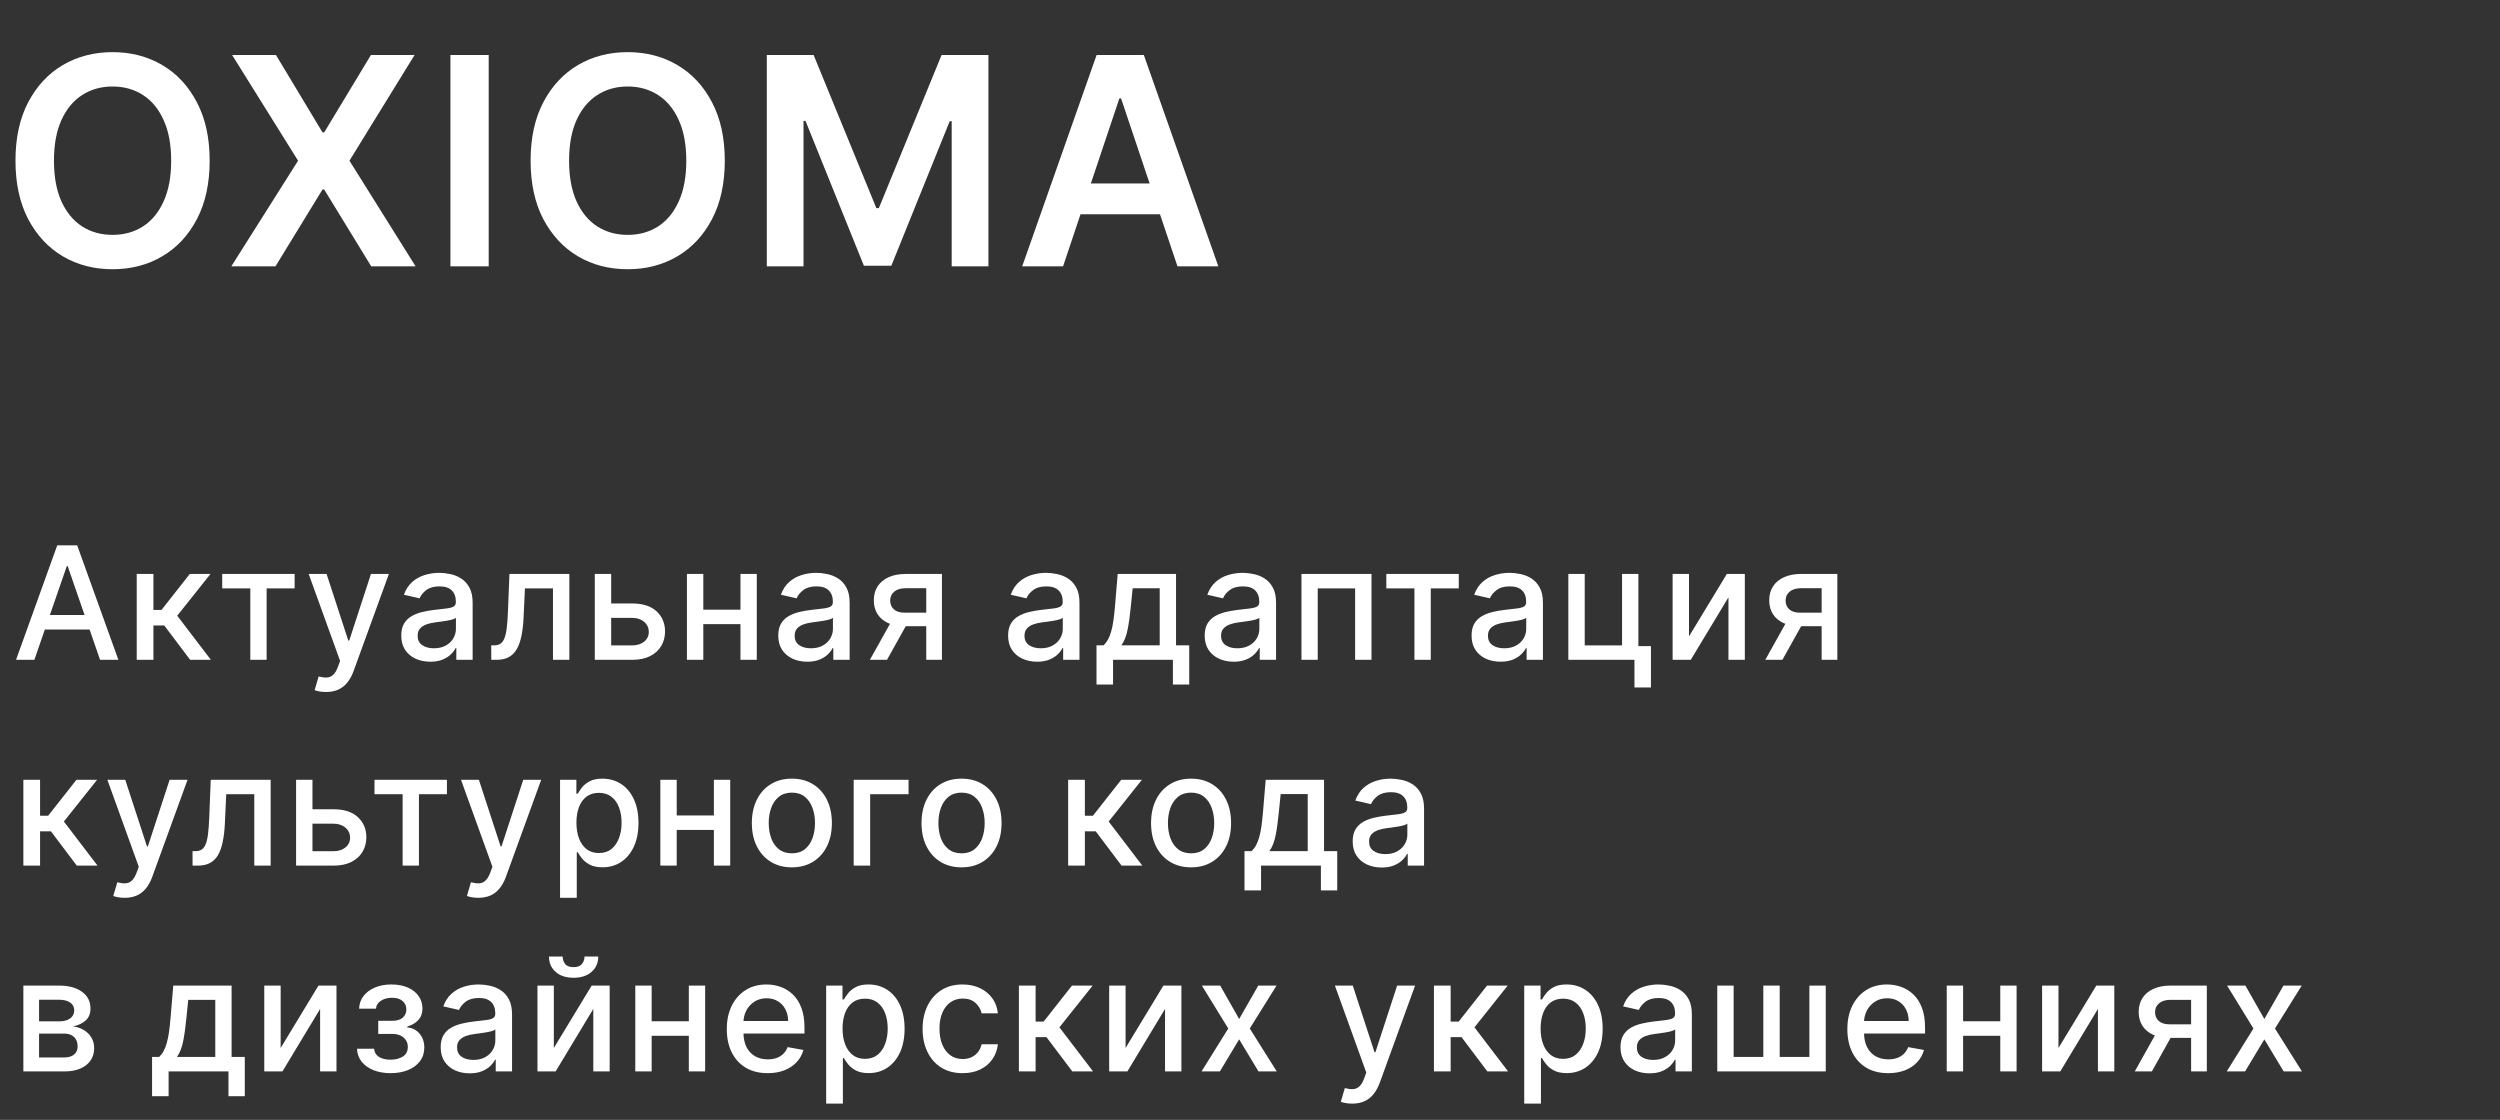
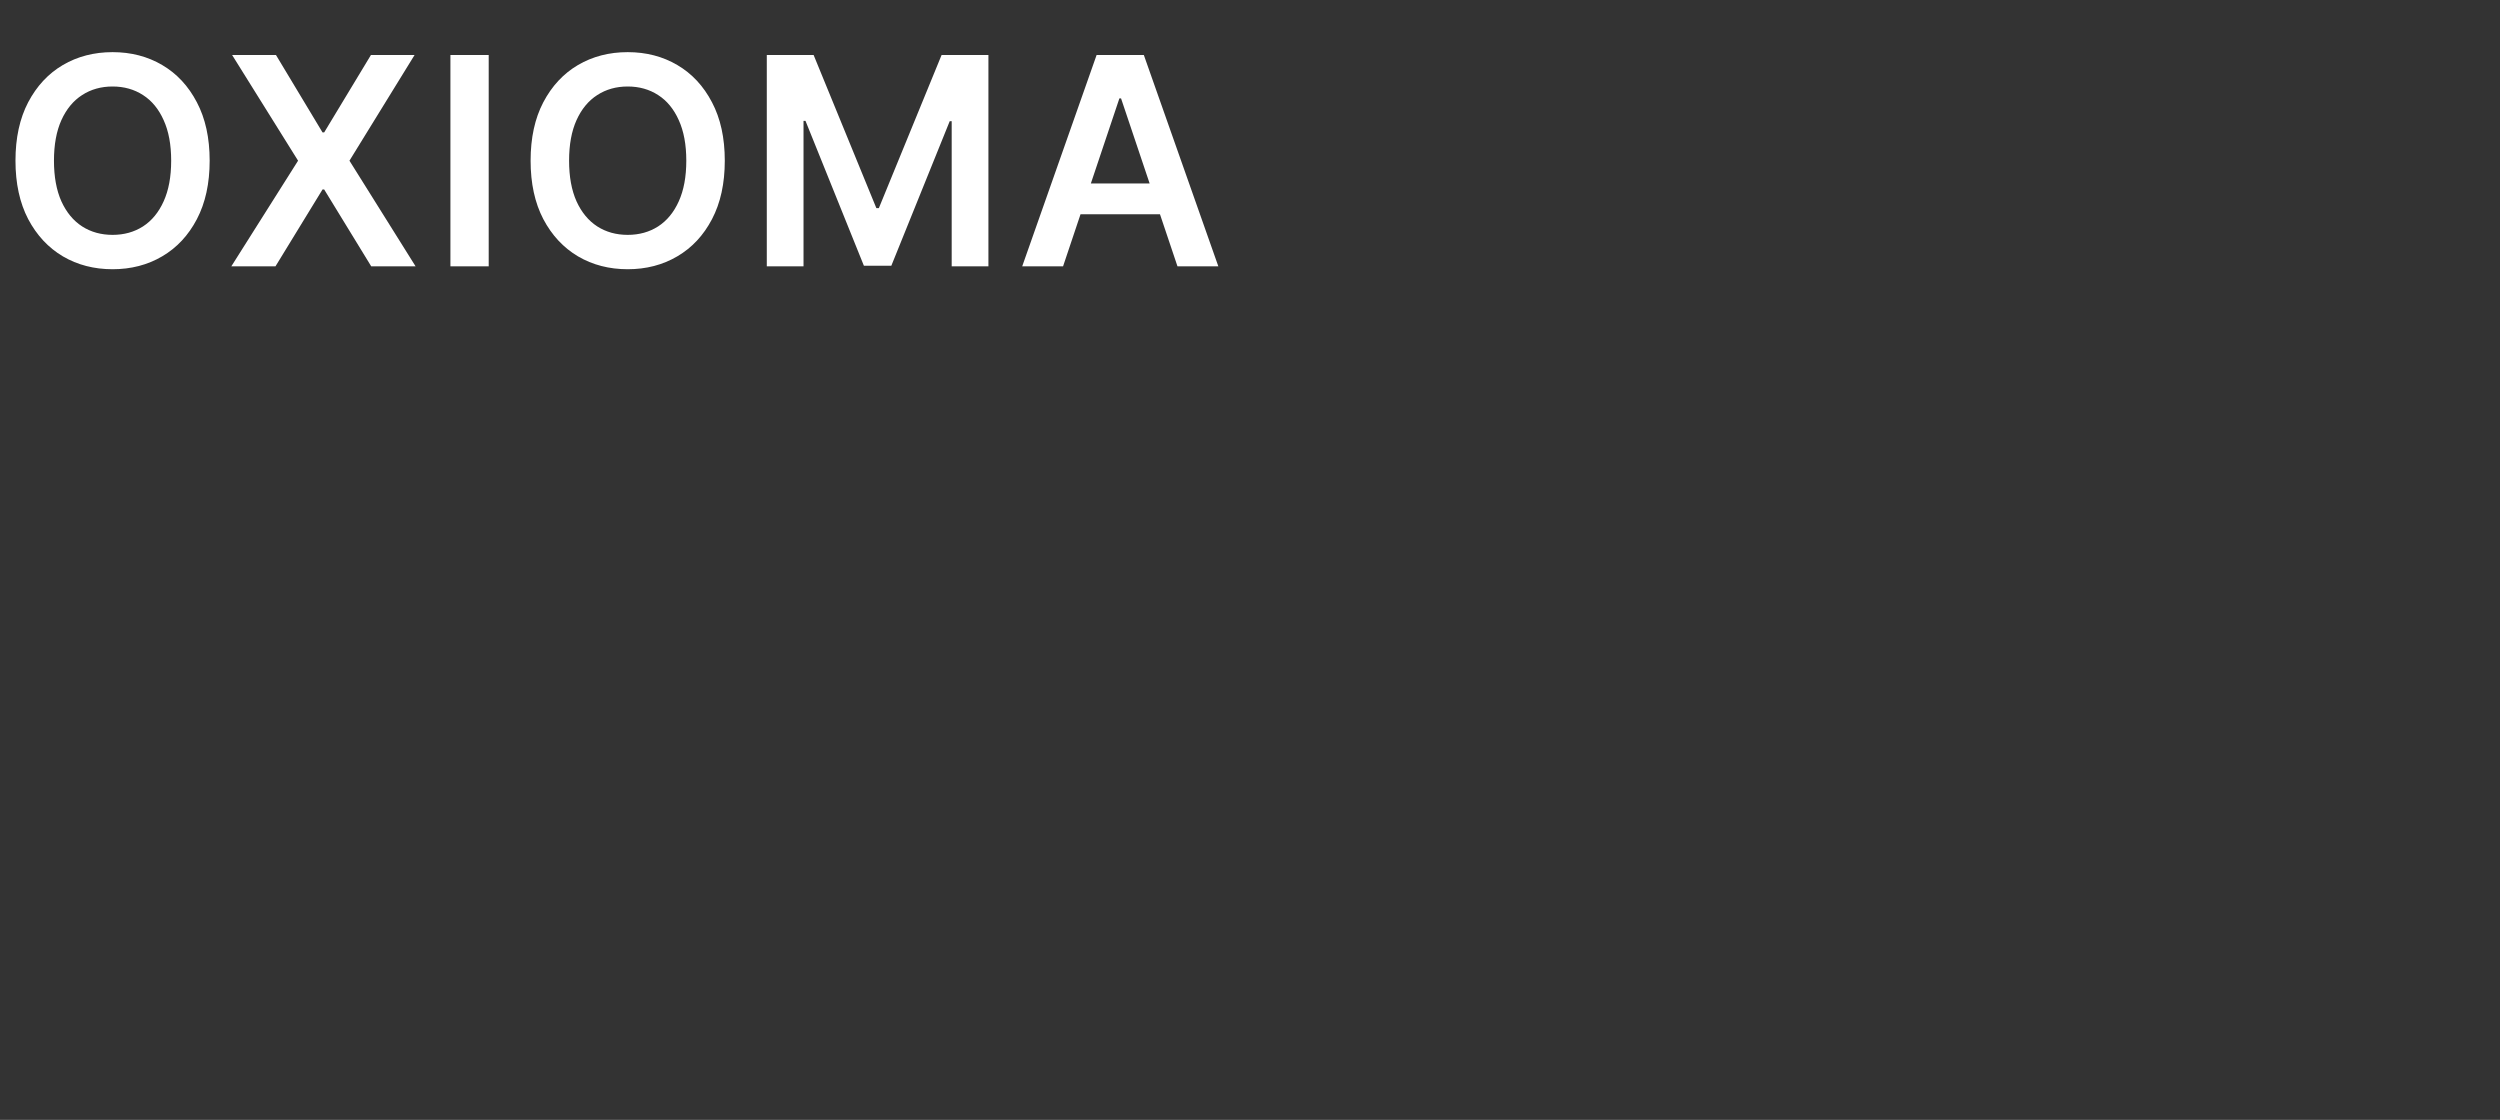
<svg xmlns="http://www.w3.org/2000/svg" width="413" height="185" viewBox="0 0 413 185" fill="none">
  <rect x="0" y="0" width="413" height="185" fill="#333333" stroke="none" />
  <path d="M34.636 26.546C34.636 30.307 33.932 33.528 32.523 36.21C31.125 38.881 29.216 40.926 26.796 42.347C24.386 43.767 21.653 44.477 18.597 44.477C15.54 44.477 12.801 43.767 10.381 42.347C7.972 40.915 6.062 38.864 4.653 36.193C3.256 33.511 2.557 30.296 2.557 26.546C2.557 22.784 3.256 19.568 4.653 16.898C6.062 14.216 7.972 12.165 10.381 10.744C12.801 9.324 15.54 8.614 18.597 8.614C21.653 8.614 24.386 9.324 26.796 10.744C29.216 12.165 31.125 14.216 32.523 16.898C33.932 19.568 34.636 22.784 34.636 26.546ZM28.278 26.546C28.278 23.898 27.864 21.665 27.034 19.847C26.216 18.017 25.079 16.636 23.625 15.704C22.171 14.761 20.494 14.29 18.597 14.29C16.699 14.29 15.023 14.761 13.568 15.704C12.114 16.636 10.972 18.017 10.142 19.847C9.324 21.665 8.915 23.898 8.915 26.546C8.915 29.193 9.324 31.432 10.142 33.261C10.972 35.08 12.114 36.46 13.568 37.403C15.023 38.335 16.699 38.801 18.597 38.801C20.494 38.801 22.171 38.335 23.625 37.403C25.079 36.46 26.216 35.08 27.034 33.261C27.864 31.432 28.278 29.193 28.278 26.546ZM45.593 9.091L53.281 21.875H53.554L61.275 9.091H68.486L57.73 26.546L68.656 44H61.327L53.554 31.301H53.281L45.508 44H38.213L49.241 26.546L38.349 9.091H45.593ZM80.734 9.091V44H74.41V9.091H80.734ZM119.735 26.546C119.735 30.307 119.031 33.528 117.621 36.21C116.224 38.881 114.315 40.926 111.894 42.347C109.485 43.767 106.752 44.477 103.695 44.477C100.639 44.477 97.9 43.767 95.479 42.347C93.07 40.915 91.161 38.864 89.752 36.193C88.354 33.511 87.656 30.296 87.656 26.546C87.656 22.784 88.354 19.568 89.752 16.898C91.161 14.216 93.07 12.165 95.479 10.744C97.9 9.324 100.639 8.614 103.695 8.614C106.752 8.614 109.485 9.324 111.894 10.744C114.315 12.165 116.224 14.216 117.621 16.898C119.031 19.568 119.735 22.784 119.735 26.546ZM113.377 26.546C113.377 23.898 112.962 21.665 112.133 19.847C111.315 18.017 110.178 16.636 108.724 15.704C107.269 14.761 105.593 14.29 103.695 14.29C101.798 14.29 100.121 14.761 98.667 15.704C97.212 16.636 96.07 18.017 95.241 19.847C94.423 21.665 94.013 23.898 94.013 26.546C94.013 29.193 94.423 31.432 95.241 33.261C96.07 35.08 97.212 36.46 98.667 37.403C100.121 38.335 101.798 38.801 103.695 38.801C105.593 38.801 107.269 38.335 108.724 37.403C110.178 36.46 111.315 35.08 112.133 33.261C112.962 31.432 113.377 29.193 113.377 26.546ZM126.674 9.091H134.412L144.776 34.386H145.185L155.549 9.091H163.287V44H157.219V20.017H156.895L147.248 43.898H142.714L133.066 19.966H132.742V44H126.674V9.091ZM175.617 44H168.867L181.157 9.091H188.963L201.27 44H194.52L185.196 16.25H184.924L175.617 44ZM175.838 30.312H194.247V35.392H175.838V30.312Z" fill="white" />
-   <path d="M5.679 109H2.65L9.455 90.091H12.751L19.556 109H16.527L11.181 93.526H11.034L5.679 109ZM6.186 101.595H16.01V103.996H6.186V101.595ZM22.585 109V94.818H25.346V100.764H26.675L31.356 94.818H34.772L29.279 101.715L34.837 109H31.412L27.137 103.331H25.346V109H22.585ZM36.707 97.2V94.818H48.673V97.2H44.047V109H41.351V97.2H36.707ZM53.858 114.318C53.446 114.318 53.07 114.284 52.732 114.217C52.393 114.155 52.141 114.087 51.975 114.013L52.639 111.751C53.144 111.887 53.593 111.945 53.987 111.927C54.381 111.908 54.729 111.761 55.031 111.484C55.339 111.207 55.609 110.754 55.843 110.126L56.185 109.185L50.996 94.818H53.95L57.542 105.824H57.69L61.281 94.818H64.245L58.401 110.893C58.13 111.631 57.785 112.256 57.367 112.767C56.948 113.284 56.45 113.672 55.871 113.93C55.292 114.189 54.621 114.318 53.858 114.318ZM71.081 109.314C70.182 109.314 69.369 109.148 68.643 108.815C67.917 108.477 67.341 107.987 66.916 107.347C66.498 106.707 66.289 105.922 66.289 104.993C66.289 104.193 66.442 103.534 66.75 103.017C67.058 102.5 67.474 102.091 67.997 101.789C68.52 101.487 69.105 101.26 69.751 101.106C70.397 100.952 71.056 100.835 71.727 100.755C72.576 100.656 73.266 100.576 73.795 100.515C74.324 100.447 74.709 100.339 74.949 100.192C75.189 100.044 75.309 99.804 75.309 99.472V99.407C75.309 98.601 75.082 97.976 74.626 97.533C74.177 97.09 73.506 96.868 72.613 96.868C71.684 96.868 70.951 97.074 70.416 97.487C69.886 97.893 69.52 98.345 69.317 98.844L66.723 98.253C67.03 97.391 67.48 96.695 68.071 96.166C68.668 95.631 69.354 95.243 70.129 95.003C70.905 94.757 71.721 94.633 72.576 94.633C73.143 94.633 73.743 94.701 74.377 94.837C75.017 94.966 75.614 95.206 76.168 95.557C76.728 95.908 77.187 96.409 77.544 97.062C77.901 97.708 78.079 98.548 78.079 99.582V109H75.383V107.061H75.272C75.094 107.418 74.826 107.769 74.469 108.114C74.112 108.458 73.653 108.745 73.093 108.972C72.533 109.2 71.862 109.314 71.081 109.314ZM71.681 107.098C72.444 107.098 73.096 106.947 73.638 106.646C74.186 106.344 74.601 105.95 74.885 105.464C75.174 104.971 75.319 104.445 75.319 103.885V102.057C75.22 102.155 75.029 102.248 74.746 102.334C74.469 102.414 74.152 102.485 73.795 102.546C73.438 102.602 73.09 102.654 72.752 102.703C72.413 102.746 72.13 102.783 71.902 102.814C71.367 102.882 70.877 102.996 70.434 103.156C69.997 103.316 69.646 103.546 69.382 103.848C69.123 104.143 68.994 104.537 68.994 105.03C68.994 105.713 69.246 106.23 69.751 106.581C70.256 106.926 70.899 107.098 71.681 107.098ZM81.159 109L81.15 106.609H81.657C82.052 106.609 82.381 106.526 82.645 106.359C82.916 106.187 83.138 105.898 83.31 105.491C83.483 105.085 83.615 104.525 83.707 103.811C83.8 103.091 83.867 102.186 83.91 101.097L84.16 94.818H94.057V109H91.352V97.2H86.717L86.496 102.02C86.44 103.189 86.32 104.211 86.135 105.085C85.957 105.959 85.695 106.689 85.351 107.273C85.006 107.852 84.563 108.286 84.021 108.575C83.48 108.858 82.821 109 82.045 109H81.159ZM100.336 99.693H104.454C106.19 99.693 107.526 100.124 108.461 100.986C109.397 101.848 109.865 102.959 109.865 104.319C109.865 105.205 109.656 106.002 109.237 106.71C108.818 107.418 108.206 107.978 107.4 108.391C106.593 108.797 105.612 109 104.454 109H98.259V94.818H100.964V106.618H104.454C105.248 106.618 105.901 106.412 106.412 105.999C106.923 105.581 107.178 105.048 107.178 104.402C107.178 103.719 106.923 103.162 106.412 102.731C105.901 102.294 105.248 102.075 104.454 102.075H100.336V99.693ZM123.092 100.718V103.109H115.41V100.718H123.092ZM116.185 94.818V109H113.48V94.818H116.185ZM125.021 94.818V109H122.325V94.818H125.021ZM133.362 109.314C132.463 109.314 131.651 109.148 130.924 108.815C130.198 108.477 129.622 107.987 129.198 107.347C128.779 106.707 128.57 105.922 128.57 104.993C128.57 104.193 128.724 103.534 129.031 103.017C129.339 102.5 129.755 102.091 130.278 101.789C130.801 101.487 131.386 101.26 132.032 101.106C132.678 100.952 133.337 100.835 134.008 100.755C134.857 100.656 135.547 100.576 136.076 100.515C136.606 100.447 136.99 100.339 137.23 100.192C137.47 100.044 137.59 99.804 137.59 99.472V99.407C137.59 98.601 137.363 97.976 136.907 97.533C136.458 97.09 135.787 96.868 134.894 96.868C133.965 96.868 133.232 97.074 132.697 97.487C132.168 97.893 131.801 98.345 131.598 98.844L129.004 98.253C129.312 97.391 129.761 96.695 130.352 96.166C130.949 95.631 131.635 95.243 132.411 95.003C133.186 94.757 134.002 94.633 134.857 94.633C135.424 94.633 136.024 94.701 136.658 94.837C137.298 94.966 137.895 95.206 138.449 95.557C139.009 95.908 139.468 96.409 139.825 97.062C140.182 97.708 140.36 98.548 140.36 99.582V109H137.664V107.061H137.553C137.375 107.418 137.107 107.769 136.75 108.114C136.393 108.458 135.935 108.745 135.374 108.972C134.814 109.2 134.143 109.314 133.362 109.314ZM133.962 107.098C134.725 107.098 135.378 106.947 135.919 106.646C136.467 106.344 136.883 105.95 137.166 105.464C137.455 104.971 137.6 104.445 137.6 103.885V102.057C137.501 102.155 137.31 102.248 137.027 102.334C136.75 102.414 136.433 102.485 136.076 102.546C135.719 102.602 135.371 102.654 135.033 102.703C134.694 102.746 134.411 102.783 134.183 102.814C133.648 102.882 133.159 102.996 132.715 103.156C132.278 103.316 131.928 103.546 131.663 103.848C131.404 104.143 131.275 104.537 131.275 105.03C131.275 105.713 131.527 106.23 132.032 106.581C132.537 106.926 133.18 107.098 133.962 107.098ZM153.015 109V97.173H149.617C148.811 97.173 148.183 97.36 147.733 97.736C147.284 98.111 147.059 98.604 147.059 99.213C147.059 99.816 147.266 100.303 147.678 100.672C148.097 101.035 148.681 101.217 149.432 101.217H153.818V103.451H149.432C148.386 103.451 147.481 103.279 146.718 102.934C145.961 102.583 145.376 102.088 144.964 101.447C144.557 100.807 144.354 100.05 144.354 99.176C144.354 98.284 144.563 97.514 144.982 96.868C145.407 96.215 146.013 95.711 146.801 95.354C147.595 94.997 148.534 94.818 149.617 94.818H155.609V109H153.015ZM143.708 109L147.706 101.835H150.531L146.533 109H143.708ZM171.332 109.314C170.433 109.314 169.621 109.148 168.894 108.815C168.168 108.477 167.593 107.987 167.168 107.347C166.749 106.707 166.54 105.922 166.54 104.993C166.54 104.193 166.694 103.534 167.002 103.017C167.309 102.5 167.725 102.091 168.248 101.789C168.771 101.487 169.356 101.26 170.002 101.106C170.649 100.952 171.307 100.835 171.978 100.755C172.828 100.656 173.517 100.576 174.046 100.515C174.576 100.447 174.96 100.339 175.2 100.192C175.441 100.044 175.561 99.804 175.561 99.472V99.407C175.561 98.601 175.333 97.976 174.877 97.533C174.428 97.09 173.757 96.868 172.865 96.868C171.935 96.868 171.203 97.074 170.667 97.487C170.138 97.893 169.771 98.345 169.568 98.844L166.974 98.253C167.282 97.391 167.731 96.695 168.322 96.166C168.919 95.631 169.605 95.243 170.381 95.003C171.156 94.757 171.972 94.633 172.828 94.633C173.394 94.633 173.994 94.701 174.628 94.837C175.268 94.966 175.865 95.206 176.419 95.557C176.979 95.908 177.438 96.409 177.795 97.062C178.152 97.708 178.33 98.548 178.33 99.582V109H175.634V107.061H175.524C175.345 107.418 175.077 107.769 174.72 108.114C174.363 108.458 173.905 108.745 173.345 108.972C172.785 109.2 172.114 109.314 171.332 109.314ZM171.932 107.098C172.695 107.098 173.348 106.947 173.889 106.646C174.437 106.344 174.853 105.95 175.136 105.464C175.425 104.971 175.57 104.445 175.57 103.885V102.057C175.471 102.155 175.28 102.248 174.997 102.334C174.72 102.414 174.403 102.485 174.046 102.546C173.689 102.602 173.342 102.654 173.003 102.703C172.664 102.746 172.381 102.783 172.154 102.814C171.618 102.882 171.129 102.996 170.686 103.156C170.249 103.316 169.898 103.546 169.633 103.848C169.374 104.143 169.245 104.537 169.245 105.03C169.245 105.713 169.498 106.23 170.002 106.581C170.507 106.926 171.15 107.098 171.932 107.098ZM181.143 113.09V106.609H182.297C182.592 106.338 182.841 106.015 183.045 105.639C183.254 105.264 183.429 104.817 183.571 104.3C183.719 103.783 183.842 103.18 183.94 102.491C184.039 101.795 184.125 101.001 184.199 100.109L184.642 94.818H194.281V106.609H196.46V113.09H193.764V109H183.875V113.09H181.143ZM185.251 106.609H191.585V97.182H187.116L186.821 100.109C186.679 101.598 186.501 102.891 186.285 103.987C186.07 105.076 185.725 105.95 185.251 106.609ZM203.805 109.314C202.907 109.314 202.094 109.148 201.368 108.815C200.642 108.477 200.066 107.987 199.641 107.347C199.223 106.707 199.014 105.922 199.014 104.993C199.014 104.193 199.167 103.534 199.475 103.017C199.783 102.5 200.198 102.091 200.722 101.789C201.245 101.487 201.83 101.26 202.476 101.106C203.122 100.952 203.781 100.835 204.452 100.755C205.301 100.656 205.991 100.576 206.52 100.515C207.049 100.447 207.434 100.339 207.674 100.192C207.914 100.044 208.034 99.804 208.034 99.472V99.407C208.034 98.601 207.806 97.976 207.351 97.533C206.902 97.09 206.231 96.868 205.338 96.868C204.409 96.868 203.676 97.074 203.141 97.487C202.611 97.893 202.245 98.345 202.042 98.844L199.447 98.253C199.755 97.391 200.205 96.695 200.796 96.166C201.393 95.631 202.079 95.243 202.854 95.003C203.63 94.757 204.446 94.633 205.301 94.633C205.867 94.633 206.468 94.701 207.102 94.837C207.742 94.966 208.339 95.206 208.893 95.557C209.453 95.908 209.912 96.409 210.269 97.062C210.626 97.708 210.804 98.548 210.804 99.582V109H208.108V107.061H207.997C207.819 107.418 207.551 107.769 207.194 108.114C206.837 108.458 206.378 108.745 205.818 108.972C205.258 109.2 204.587 109.314 203.805 109.314ZM204.406 107.098C205.169 107.098 205.821 106.947 206.363 106.646C206.911 106.344 207.326 105.95 207.609 105.464C207.899 104.971 208.043 104.445 208.043 103.885V102.057C207.945 102.155 207.754 102.248 207.471 102.334C207.194 102.414 206.877 102.485 206.52 102.546C206.163 102.602 205.815 102.654 205.477 102.703C205.138 102.746 204.855 102.783 204.627 102.814C204.092 102.882 203.602 102.996 203.159 103.156C202.722 103.316 202.371 103.546 202.107 103.848C201.848 104.143 201.719 104.537 201.719 105.03C201.719 105.713 201.971 106.23 202.476 106.581C202.981 106.926 203.624 107.098 204.406 107.098ZM215.001 109V94.818H226.57V109H223.865V97.2H217.688V109H215.001ZM229.022 97.2V94.818H240.988V97.2H236.362V109H233.666V97.2H229.022ZM247.895 109.314C246.996 109.314 246.184 109.148 245.457 108.815C244.731 108.477 244.155 107.987 243.731 107.347C243.312 106.707 243.103 105.922 243.103 104.993C243.103 104.193 243.257 103.534 243.565 103.017C243.872 102.5 244.288 102.091 244.811 101.789C245.334 101.487 245.919 101.26 246.565 101.106C247.212 100.952 247.87 100.835 248.541 100.755C249.39 100.656 250.08 100.576 250.609 100.515C251.139 100.447 251.523 100.339 251.763 100.192C252.003 100.044 252.123 99.804 252.123 99.472V99.407C252.123 98.601 251.896 97.976 251.44 97.533C250.991 97.09 250.32 96.868 249.427 96.868C248.498 96.868 247.765 97.074 247.23 97.487C246.701 97.893 246.334 98.345 246.131 98.844L243.537 98.253C243.845 97.391 244.294 96.695 244.885 96.166C245.482 95.631 246.168 95.243 246.944 95.003C247.719 94.757 248.535 94.633 249.39 94.633C249.957 94.633 250.557 94.701 251.191 94.837C251.831 94.966 252.428 95.206 252.982 95.557C253.542 95.908 254.001 96.409 254.358 97.062C254.715 97.708 254.893 98.548 254.893 99.582V109H252.197V107.061H252.087C251.908 107.418 251.64 107.769 251.283 108.114C250.926 108.458 250.468 108.745 249.908 108.972C249.347 109.2 248.676 109.314 247.895 109.314ZM248.495 107.098C249.258 107.098 249.911 106.947 250.452 106.646C251 106.344 251.416 105.95 251.699 105.464C251.988 104.971 252.133 104.445 252.133 103.885V102.057C252.034 102.155 251.843 102.248 251.56 102.334C251.283 102.414 250.966 102.485 250.609 102.546C250.252 102.602 249.904 102.654 249.566 102.703C249.227 102.746 248.944 102.783 248.716 102.814C248.181 102.882 247.692 102.996 247.248 103.156C246.811 103.316 246.461 103.546 246.196 103.848C245.937 104.143 245.808 104.537 245.808 105.03C245.808 105.713 246.06 106.23 246.565 106.581C247.07 106.926 247.713 107.098 248.495 107.098ZM270.659 94.818V106.738H272.737V113.57H270.013V109H259.09V94.818H261.796V106.618H267.963V94.818H270.659ZM279.023 105.131L285.273 94.818H288.246V109H285.541V98.678L279.318 109H276.317V94.818H279.023V105.131ZM300.935 109V97.173H297.538C296.731 97.173 296.103 97.36 295.654 97.736C295.205 98.111 294.98 98.604 294.98 99.213C294.98 99.816 295.186 100.303 295.599 100.672C296.017 101.035 296.602 101.217 297.353 101.217H301.739V103.451H297.353C296.307 103.451 295.402 103.279 294.639 102.934C293.881 102.583 293.297 102.088 292.884 101.447C292.478 100.807 292.275 100.05 292.275 99.176C292.275 98.284 292.484 97.514 292.903 96.868C293.327 96.215 293.934 95.711 294.722 95.354C295.516 94.997 296.454 94.818 297.538 94.818H303.53V109H300.935ZM291.629 109L295.626 101.835H298.452L294.454 109H291.629ZM3.86 143V128.818H6.62V134.764H7.95L12.631 128.818H16.047L10.554 135.715L16.112 143H12.686L8.412 137.331H6.62V143H3.86ZM20.597 148.318C20.185 148.318 19.809 148.284 19.471 148.217C19.133 148.155 18.88 148.087 18.714 148.013L19.379 145.751C19.883 145.887 20.333 145.945 20.727 145.927C21.121 145.908 21.468 145.761 21.77 145.484C22.078 145.207 22.349 144.754 22.582 144.126L22.924 143.185L17.735 128.818H20.69L24.281 139.824H24.429L28.021 128.818H30.985L25.14 144.893C24.869 145.631 24.524 146.256 24.106 146.767C23.687 147.284 23.189 147.672 22.61 147.93C22.032 148.189 21.361 148.318 20.597 148.318ZM31.814 143L31.805 140.609H32.312C32.706 140.609 33.036 140.526 33.3 140.359C33.571 140.187 33.793 139.898 33.965 139.491C34.137 139.085 34.27 138.525 34.362 137.811C34.454 137.091 34.522 136.186 34.565 135.097L34.815 128.818H44.712V143H42.007V131.2H37.372L37.15 136.02C37.095 137.189 36.975 138.211 36.79 139.085C36.612 139.959 36.35 140.689 36.006 141.273C35.661 141.852 35.218 142.286 34.676 142.575C34.134 142.858 33.476 143 32.7 143H31.814ZM50.991 133.693H55.109C56.845 133.693 58.181 134.124 59.116 134.986C60.052 135.848 60.52 136.959 60.52 138.319C60.52 139.205 60.31 140.002 59.892 140.71C59.473 141.418 58.861 141.978 58.054 142.391C57.248 142.797 56.266 143 55.109 143H48.914V128.818H51.619V140.618H55.109C55.903 140.618 56.556 140.412 57.067 139.999C57.578 139.581 57.833 139.048 57.833 138.402C57.833 137.719 57.578 137.162 57.067 136.731C56.556 136.294 55.903 136.075 55.109 136.075H50.991V133.693ZM61.868 131.2V128.818H73.834V131.2H69.209V143H66.513V131.2H61.868ZM79.019 148.318C78.607 148.318 78.231 148.284 77.893 148.217C77.554 148.155 77.302 148.087 77.136 148.013L77.8 145.751C78.305 145.887 78.754 145.945 79.148 145.927C79.542 145.908 79.89 145.761 80.192 145.484C80.5 145.207 80.77 144.754 81.004 144.126L81.346 143.185L76.157 128.818H79.112L82.703 139.824H82.851L86.442 128.818H89.406L83.562 144.893C83.291 145.631 82.946 146.256 82.528 146.767C82.109 147.284 81.611 147.672 81.032 147.93C80.453 148.189 79.782 148.318 79.019 148.318ZM92.521 148.318V128.818H95.217V131.117H95.448C95.608 130.822 95.838 130.48 96.14 130.092C96.442 129.705 96.86 129.366 97.396 129.077C97.931 128.781 98.639 128.634 99.519 128.634C100.664 128.634 101.686 128.923 102.585 129.501C103.483 130.08 104.188 130.914 104.699 132.004C105.216 133.093 105.475 134.404 105.475 135.937C105.475 137.469 105.219 138.784 104.708 139.879C104.197 140.969 103.496 141.809 102.603 142.4C101.711 142.985 100.692 143.277 99.547 143.277C98.685 143.277 97.981 143.132 97.433 142.843C96.891 142.554 96.466 142.215 96.159 141.827C95.851 141.44 95.614 141.095 95.448 140.793H95.281V148.318H92.521ZM95.226 135.909C95.226 136.906 95.371 137.78 95.66 138.531C95.949 139.282 96.368 139.87 96.916 140.295C97.463 140.713 98.134 140.923 98.928 140.923C99.753 140.923 100.443 140.704 100.997 140.267C101.551 139.824 101.969 139.224 102.252 138.467C102.542 137.71 102.686 136.857 102.686 135.909C102.686 134.973 102.545 134.133 102.262 133.388C101.985 132.644 101.566 132.056 101.006 131.625C100.452 131.194 99.759 130.979 98.928 130.979C98.128 130.979 97.451 131.185 96.897 131.597C96.349 132.01 95.934 132.585 95.651 133.324C95.368 134.062 95.226 134.924 95.226 135.909ZM118.699 134.718V137.109H111.017V134.718H118.699ZM111.793 128.818V143H109.088V128.818H111.793ZM120.629 128.818V143H117.933V128.818H120.629ZM130.816 143.286C129.486 143.286 128.326 142.982 127.335 142.372C126.344 141.763 125.574 140.91 125.027 139.815C124.479 138.719 124.205 137.439 124.205 135.974C124.205 134.503 124.479 133.216 125.027 132.114C125.574 131.013 126.344 130.157 127.335 129.548C128.326 128.938 129.486 128.634 130.816 128.634C132.145 128.634 133.306 128.938 134.297 129.548C135.288 130.157 136.057 131.013 136.605 132.114C137.153 133.216 137.427 134.503 137.427 135.974C137.427 137.439 137.153 138.719 136.605 139.815C136.057 140.91 135.288 141.763 134.297 142.372C133.306 142.982 132.145 143.286 130.816 143.286ZM130.825 140.969C131.687 140.969 132.401 140.741 132.967 140.286C133.533 139.83 133.952 139.224 134.223 138.467C134.5 137.71 134.638 136.875 134.638 135.964C134.638 135.06 134.5 134.229 134.223 133.472C133.952 132.708 133.533 132.096 132.967 131.634C132.401 131.173 131.687 130.942 130.825 130.942C129.957 130.942 129.237 131.173 128.664 131.634C128.098 132.096 127.677 132.708 127.4 133.472C127.129 134.229 126.993 135.06 126.993 135.964C126.993 136.875 127.129 137.71 127.4 138.467C127.677 139.224 128.098 139.83 128.664 140.286C129.237 140.741 129.957 140.969 130.825 140.969ZM150.095 128.818V131.2H143.752V143H141.028V128.818H150.095ZM158.846 143.286C157.516 143.286 156.356 142.982 155.365 142.372C154.374 141.763 153.605 140.91 153.057 139.815C152.509 138.719 152.235 137.439 152.235 135.974C152.235 134.503 152.509 133.216 153.057 132.114C153.605 131.013 154.374 130.157 155.365 129.548C156.356 128.938 157.516 128.634 158.846 128.634C160.175 128.634 161.336 128.938 162.327 129.548C163.318 130.157 164.087 131.013 164.635 132.114C165.183 133.216 165.457 134.503 165.457 135.974C165.457 137.439 165.183 138.719 164.635 139.815C164.087 140.91 163.318 141.763 162.327 142.372C161.336 142.982 160.175 143.286 158.846 143.286ZM158.855 140.969C159.717 140.969 160.431 140.741 160.997 140.286C161.564 139.83 161.982 139.224 162.253 138.467C162.53 137.71 162.668 136.875 162.668 135.964C162.668 135.06 162.53 134.229 162.253 133.472C161.982 132.708 161.564 132.096 160.997 131.634C160.431 131.173 159.717 130.942 158.855 130.942C157.987 130.942 157.267 131.173 156.695 131.634C156.128 132.096 155.707 132.708 155.43 133.472C155.159 134.229 155.024 135.06 155.024 135.964C155.024 136.875 155.159 137.71 155.43 138.467C155.707 139.224 156.128 139.83 156.695 140.286C157.267 140.741 157.987 140.969 158.855 140.969ZM176.459 143V128.818H179.22V134.764H180.549L185.23 128.818H188.647L183.153 135.715L188.711 143H185.286L181.011 137.331H179.22V143H176.459ZM196.765 143.286C195.436 143.286 194.276 142.982 193.284 142.372C192.293 141.763 191.524 140.91 190.976 139.815C190.428 138.719 190.155 137.439 190.155 135.974C190.155 134.503 190.428 133.216 190.976 132.114C191.524 131.013 192.293 130.157 193.284 129.548C194.276 128.938 195.436 128.634 196.765 128.634C198.095 128.634 199.255 128.938 200.246 129.548C201.237 130.157 202.007 131.013 202.554 132.114C203.102 133.216 203.376 134.503 203.376 135.974C203.376 137.439 203.102 138.719 202.554 139.815C202.007 140.91 201.237 141.763 200.246 142.372C199.255 142.982 198.095 143.286 196.765 143.286ZM196.775 140.969C197.636 140.969 198.35 140.741 198.917 140.286C199.483 139.83 199.901 139.224 200.172 138.467C200.449 137.71 200.588 136.875 200.588 135.964C200.588 135.06 200.449 134.229 200.172 133.472C199.901 132.708 199.483 132.096 198.917 131.634C198.35 131.173 197.636 130.942 196.775 130.942C195.907 130.942 195.186 131.173 194.614 131.634C194.048 132.096 193.626 132.708 193.349 133.472C193.078 134.229 192.943 135.06 192.943 135.964C192.943 136.875 193.078 137.71 193.349 138.467C193.626 139.224 194.048 139.83 194.614 140.286C195.186 140.741 195.907 140.969 196.775 140.969ZM205.593 147.09V140.609H206.747C207.042 140.338 207.292 140.015 207.495 139.639C207.704 139.264 207.879 138.817 208.021 138.3C208.169 137.783 208.292 137.18 208.39 136.491C208.489 135.795 208.575 135.001 208.649 134.109L209.092 128.818H218.731V140.609H220.91V147.09H218.214V143H208.326V147.09H205.593ZM209.701 140.609H216.035V131.182H211.566L211.271 134.109C211.129 135.598 210.951 136.891 210.735 137.987C210.52 139.076 210.175 139.95 209.701 140.609ZM228.256 143.314C227.357 143.314 226.544 143.148 225.818 142.815C225.092 142.477 224.516 141.987 224.092 141.347C223.673 140.707 223.464 139.922 223.464 138.993C223.464 138.193 223.618 137.534 223.925 137.017C224.233 136.5 224.649 136.091 225.172 135.789C225.695 135.487 226.28 135.26 226.926 135.106C227.572 134.952 228.231 134.835 228.902 134.755C229.751 134.656 230.441 134.576 230.97 134.515C231.499 134.447 231.884 134.339 232.124 134.192C232.364 134.044 232.484 133.804 232.484 133.472V133.407C232.484 132.601 232.257 131.976 231.801 131.533C231.352 131.089 230.681 130.868 229.788 130.868C228.859 130.868 228.126 131.074 227.591 131.487C227.061 131.893 226.695 132.345 226.492 132.844L223.898 132.253C224.205 131.391 224.655 130.696 225.246 130.166C225.843 129.631 226.529 129.243 227.305 129.003C228.08 128.757 228.896 128.634 229.751 128.634C230.318 128.634 230.918 128.701 231.552 128.837C232.192 128.966 232.789 129.206 233.343 129.557C233.903 129.908 234.362 130.409 234.719 131.062C235.076 131.708 235.254 132.548 235.254 133.582V143H232.558V141.061H232.447C232.269 141.418 232.001 141.769 231.644 142.114C231.287 142.458 230.829 142.745 230.268 142.972C229.708 143.2 229.037 143.314 228.256 143.314ZM228.856 141.098C229.619 141.098 230.271 140.947 230.813 140.646C231.361 140.344 231.776 139.95 232.06 139.464C232.349 138.971 232.494 138.445 232.494 137.885V136.057C232.395 136.155 232.204 136.248 231.921 136.334C231.644 136.414 231.327 136.485 230.97 136.546C230.613 136.602 230.265 136.654 229.927 136.703C229.588 136.746 229.305 136.783 229.077 136.814C228.542 136.882 228.052 136.996 227.609 137.156C227.172 137.316 226.821 137.546 226.557 137.848C226.298 138.143 226.169 138.537 226.169 139.03C226.169 139.713 226.421 140.23 226.926 140.581C227.431 140.926 228.074 141.098 228.856 141.098ZM3.86 177V162.818H9.741C11.341 162.818 12.61 163.16 13.545 163.843C14.481 164.52 14.948 165.44 14.948 166.604C14.948 167.435 14.684 168.093 14.155 168.58C13.625 169.066 12.923 169.392 12.049 169.558C12.683 169.632 13.265 169.823 13.794 170.131C14.324 170.432 14.748 170.839 15.069 171.349C15.395 171.86 15.558 172.47 15.558 173.178C15.558 173.929 15.364 174.593 14.976 175.172C14.588 175.744 14.025 176.194 13.287 176.52C12.554 176.84 11.671 177 10.637 177H3.86ZM6.454 174.692H10.637C11.32 174.692 11.855 174.529 12.243 174.202C12.631 173.876 12.825 173.433 12.825 172.873C12.825 172.214 12.631 171.697 12.243 171.322C11.855 170.94 11.32 170.749 10.637 170.749H6.454V174.692ZM6.454 168.727H9.769C10.286 168.727 10.729 168.653 11.098 168.506C11.474 168.358 11.76 168.149 11.957 167.878C12.16 167.601 12.262 167.275 12.262 166.899C12.262 166.351 12.037 165.924 11.588 165.616C11.138 165.308 10.523 165.154 9.741 165.154H6.454V168.727ZM25.122 181.09V174.609H26.276C26.572 174.338 26.821 174.015 27.024 173.639C27.233 173.264 27.409 172.817 27.55 172.3C27.698 171.783 27.821 171.18 27.92 170.491C28.018 169.795 28.105 169.001 28.178 168.109L28.622 162.818H38.261V174.609H40.44V181.09H37.744V177H27.855V181.09H25.122ZM29.231 174.609H35.565V165.182H31.096L30.8 168.109C30.659 169.598 30.48 170.891 30.265 171.987C30.049 173.076 29.705 173.95 29.231 174.609ZM46.363 173.131L52.614 162.818H55.587V177H52.882V166.678L46.659 177H43.658V162.818H46.363V173.131ZM58.978 173.251H61.804C61.841 173.83 62.102 174.276 62.589 174.59C63.081 174.904 63.718 175.061 64.5 175.061C65.294 175.061 65.971 174.892 66.531 174.553C67.091 174.209 67.371 173.676 67.371 172.956C67.371 172.525 67.263 172.15 67.048 171.83C66.839 171.503 66.54 171.251 66.152 171.072C65.771 170.894 65.318 170.805 64.795 170.805H62.487V168.635H64.795C65.577 168.635 66.162 168.456 66.549 168.099C66.937 167.742 67.131 167.296 67.131 166.761C67.131 166.182 66.922 165.717 66.503 165.366C66.091 165.009 65.515 164.831 64.777 164.831C64.026 164.831 63.401 165 62.902 165.339C62.404 165.671 62.142 166.102 62.118 166.631H59.329C59.348 165.837 59.588 165.142 60.05 164.545C60.517 163.942 61.145 163.474 61.933 163.141C62.727 162.803 63.629 162.634 64.638 162.634C65.691 162.634 66.602 162.803 67.371 163.141C68.141 163.48 68.735 163.948 69.153 164.545C69.578 165.142 69.79 165.828 69.79 166.604C69.79 167.385 69.556 168.026 69.088 168.524C68.627 169.017 68.024 169.371 67.279 169.586V169.734C67.827 169.771 68.313 169.937 68.738 170.232C69.162 170.528 69.495 170.919 69.735 171.405C69.975 171.891 70.095 172.442 70.095 173.058C70.095 173.925 69.855 174.676 69.375 175.31C68.901 175.944 68.242 176.434 67.399 176.778C66.562 177.117 65.605 177.286 64.527 177.286C63.481 177.286 62.542 177.123 61.711 176.797C60.887 176.464 60.231 175.997 59.745 175.393C59.265 174.79 59.009 174.076 58.978 173.251ZM77.593 177.314C76.694 177.314 75.882 177.148 75.155 176.815C74.429 176.477 73.853 175.987 73.429 175.347C73.01 174.707 72.801 173.922 72.801 172.993C72.801 172.193 72.955 171.534 73.263 171.017C73.57 170.5 73.986 170.091 74.509 169.789C75.032 169.487 75.617 169.26 76.263 169.106C76.909 168.952 77.568 168.835 78.239 168.755C79.088 168.656 79.778 168.576 80.307 168.515C80.837 168.447 81.221 168.339 81.461 168.192C81.701 168.044 81.821 167.804 81.821 167.472V167.407C81.821 166.601 81.594 165.976 81.138 165.533C80.689 165.089 80.018 164.868 79.125 164.868C78.196 164.868 77.463 165.074 76.928 165.487C76.399 165.893 76.032 166.345 75.829 166.844L73.235 166.253C73.543 165.391 73.992 164.696 74.583 164.166C75.18 163.631 75.866 163.243 76.642 163.003C77.417 162.757 78.233 162.634 79.088 162.634C79.655 162.634 80.255 162.701 80.889 162.837C81.529 162.966 82.126 163.206 82.68 163.557C83.24 163.908 83.699 164.409 84.056 165.062C84.413 165.708 84.591 166.548 84.591 167.582V177H81.895V175.061H81.784C81.606 175.418 81.338 175.769 80.981 176.114C80.624 176.458 80.166 176.745 79.606 176.972C79.045 177.2 78.374 177.314 77.593 177.314ZM78.193 175.098C78.956 175.098 79.609 174.947 80.15 174.646C80.698 174.344 81.114 173.95 81.397 173.464C81.686 172.971 81.831 172.445 81.831 171.885V170.057C81.732 170.155 81.541 170.248 81.258 170.334C80.981 170.414 80.664 170.485 80.307 170.546C79.95 170.602 79.602 170.654 79.264 170.703C78.925 170.746 78.642 170.783 78.415 170.814C77.879 170.882 77.39 170.996 76.946 171.156C76.509 171.316 76.159 171.546 75.894 171.848C75.635 172.143 75.506 172.537 75.506 173.03C75.506 173.713 75.758 174.23 76.263 174.581C76.768 174.926 77.411 175.098 78.193 175.098ZM91.494 173.131L97.744 162.818H100.717V177H98.012V166.678L91.789 177H88.788V162.818H91.494V173.131ZM96.562 158.017H98.834C98.834 159.057 98.465 159.904 97.726 160.556C96.993 161.202 96.002 161.526 94.753 161.526C93.509 161.526 92.522 161.202 91.789 160.556C91.057 159.904 90.69 159.057 90.69 158.017H92.952C92.952 158.479 93.088 158.888 93.359 159.245C93.629 159.596 94.094 159.771 94.753 159.771C95.399 159.771 95.861 159.596 96.138 159.245C96.421 158.894 96.562 158.485 96.562 158.017ZM114.56 168.718V171.109H106.879V168.718H114.56ZM107.654 162.818V177H104.949V162.818H107.654ZM116.49 162.818V177H113.794V162.818H116.49ZM126.816 177.286C125.418 177.286 124.215 176.988 123.205 176.391C122.202 175.787 121.427 174.941 120.879 173.852C120.337 172.756 120.066 171.473 120.066 170.001C120.066 168.549 120.337 167.268 120.879 166.161C121.427 165.053 122.19 164.188 123.169 163.566C124.153 162.944 125.304 162.634 126.622 162.634C127.422 162.634 128.197 162.766 128.948 163.031C129.699 163.295 130.373 163.711 130.97 164.277C131.567 164.843 132.038 165.579 132.383 166.484C132.728 167.382 132.9 168.475 132.9 169.761V170.74H121.627V168.672H130.195C130.195 167.946 130.047 167.302 129.752 166.742C129.456 166.176 129.041 165.73 128.505 165.403C127.976 165.077 127.354 164.914 126.64 164.914C125.865 164.914 125.187 165.105 124.609 165.487C124.036 165.862 123.593 166.354 123.279 166.964C122.972 167.567 122.818 168.223 122.818 168.93V170.546C122.818 171.494 122.984 172.3 123.316 172.965C123.655 173.63 124.126 174.138 124.729 174.489C125.332 174.833 126.037 175.006 126.843 175.006C127.366 175.006 127.843 174.932 128.274 174.784C128.705 174.63 129.078 174.402 129.392 174.101C129.705 173.799 129.946 173.427 130.112 172.984L132.725 173.455C132.515 174.224 132.14 174.898 131.598 175.477C131.063 176.049 130.389 176.495 129.576 176.815C128.77 177.129 127.85 177.286 126.816 177.286ZM136.483 182.318V162.818H139.179V165.117H139.41C139.57 164.822 139.801 164.48 140.102 164.092C140.404 163.705 140.823 163.366 141.358 163.077C141.894 162.781 142.601 162.634 143.482 162.634C144.627 162.634 145.648 162.923 146.547 163.501C147.446 164.08 148.15 164.914 148.661 166.004C149.178 167.093 149.437 168.404 149.437 169.937C149.437 171.469 149.181 172.784 148.671 173.879C148.16 174.969 147.458 175.809 146.565 176.4C145.673 176.985 144.654 177.277 143.509 177.277C142.648 177.277 141.943 177.132 141.395 176.843C140.853 176.554 140.429 176.215 140.121 175.827C139.813 175.44 139.576 175.095 139.41 174.793H139.244V182.318H136.483ZM139.188 169.909C139.188 170.906 139.333 171.78 139.622 172.531C139.912 173.282 140.33 173.87 140.878 174.295C141.426 174.713 142.097 174.923 142.891 174.923C143.716 174.923 144.405 174.704 144.959 174.267C145.513 173.824 145.931 173.224 146.215 172.467C146.504 171.71 146.649 170.857 146.649 169.909C146.649 168.973 146.507 168.133 146.224 167.388C145.947 166.644 145.528 166.056 144.968 165.625C144.414 165.194 143.722 164.979 142.891 164.979C142.091 164.979 141.413 165.185 140.86 165.597C140.312 166.01 139.896 166.585 139.613 167.324C139.33 168.062 139.188 168.924 139.188 169.909ZM159.024 177.286C157.651 177.286 156.469 176.975 155.478 176.354C154.493 175.726 153.736 174.861 153.207 173.759C152.678 172.657 152.413 171.396 152.413 169.974C152.413 168.533 152.684 167.262 153.225 166.161C153.767 165.053 154.53 164.188 155.515 163.566C156.5 162.944 157.66 162.634 158.996 162.634C160.073 162.634 161.033 162.834 161.877 163.234C162.72 163.628 163.4 164.182 163.917 164.896C164.44 165.61 164.751 166.444 164.85 167.398H162.163C162.015 166.733 161.677 166.161 161.147 165.68C160.624 165.2 159.922 164.96 159.042 164.96C158.273 164.96 157.599 165.163 157.02 165.57C156.448 165.97 156.001 166.542 155.681 167.287C155.361 168.026 155.201 168.9 155.201 169.909C155.201 170.943 155.358 171.836 155.672 172.587C155.986 173.338 156.429 173.919 157.002 174.332C157.58 174.744 158.26 174.95 159.042 174.95C159.565 174.95 160.039 174.855 160.464 174.664C160.895 174.467 161.255 174.187 161.544 173.824C161.84 173.461 162.046 173.024 162.163 172.513H164.85C164.751 173.43 164.453 174.249 163.954 174.969C163.456 175.689 162.788 176.255 161.951 176.668C161.12 177.08 160.144 177.286 159.024 177.286ZM168.322 177V162.818H171.083V168.764H172.412L177.093 162.818H180.509L175.016 169.715L180.574 177H177.149L172.874 171.331H171.083V177H168.322ZM185.944 173.131L192.194 162.818H195.167V177H192.462V166.678L186.239 177H183.238V162.818H185.944V173.131ZM201.578 162.818L204.708 168.339L207.866 162.818H210.885L206.462 169.909L210.922 177H207.903L204.708 171.7L201.523 177H198.494L202.908 169.909L198.55 162.818H201.578ZM223.385 182.318C222.973 182.318 222.597 182.284 222.259 182.217C221.92 182.155 221.668 182.087 221.502 182.013L222.166 179.751C222.671 179.887 223.121 179.945 223.514 179.927C223.908 179.908 224.256 179.761 224.558 179.484C224.866 179.207 225.136 178.754 225.37 178.126L225.712 177.185L220.523 162.818H223.478L227.069 173.824H227.217L230.809 162.818H233.772L227.928 178.893C227.657 179.631 227.312 180.256 226.894 180.767C226.475 181.284 225.977 181.672 225.398 181.93C224.819 182.189 224.148 182.318 223.385 182.318ZM236.887 177V162.818H239.647V168.764H240.977L245.658 162.818H249.074L243.581 169.715L249.139 177H245.713L241.439 171.331H239.647V177H236.887ZM251.803 182.318V162.818H254.499V165.117H254.73C254.89 164.822 255.121 164.48 255.423 164.092C255.724 163.705 256.143 163.366 256.678 163.077C257.214 162.781 257.922 162.634 258.802 162.634C259.947 162.634 260.968 162.923 261.867 163.501C262.766 164.08 263.471 164.914 263.982 166.004C264.499 167.093 264.757 168.404 264.757 169.937C264.757 171.469 264.502 172.784 263.991 173.879C263.48 174.969 262.778 175.809 261.886 176.4C260.993 176.985 259.974 177.277 258.83 177.277C257.968 177.277 257.263 177.132 256.715 176.843C256.174 176.554 255.749 176.215 255.441 175.827C255.133 175.44 254.896 175.095 254.73 174.793H254.564V182.318H251.803ZM254.508 169.909C254.508 170.906 254.653 171.78 254.942 172.531C255.232 173.282 255.65 173.87 256.198 174.295C256.746 174.713 257.417 174.923 258.211 174.923C259.036 174.923 259.725 174.704 260.279 174.267C260.833 173.824 261.252 173.224 261.535 172.467C261.824 171.71 261.969 170.857 261.969 169.909C261.969 168.973 261.827 168.133 261.544 167.388C261.267 166.644 260.848 166.056 260.288 165.625C259.734 165.194 259.042 164.979 258.211 164.979C257.411 164.979 256.734 165.185 256.18 165.597C255.632 166.01 255.216 166.585 254.933 167.324C254.65 168.062 254.508 168.924 254.508 169.909ZM272.497 177.314C271.599 177.314 270.786 177.148 270.06 176.815C269.333 176.477 268.758 175.987 268.333 175.347C267.915 174.707 267.705 173.922 267.705 172.993C267.705 172.193 267.859 171.534 268.167 171.017C268.475 170.5 268.89 170.091 269.413 169.789C269.937 169.487 270.521 169.26 271.168 169.106C271.814 168.952 272.473 168.835 273.144 168.755C273.993 168.656 274.682 168.576 275.212 168.515C275.741 168.447 276.126 168.339 276.366 168.192C276.606 168.044 276.726 167.804 276.726 167.472V167.407C276.726 166.601 276.498 165.976 276.043 165.533C275.593 165.089 274.922 164.868 274.03 164.868C273.1 164.868 272.368 165.074 271.832 165.487C271.303 165.893 270.937 166.345 270.734 166.844L268.139 166.253C268.447 165.391 268.896 164.696 269.487 164.166C270.084 163.631 270.771 163.243 271.546 163.003C272.322 162.757 273.137 162.634 273.993 162.634C274.559 162.634 275.159 162.701 275.793 162.837C276.434 162.966 277.031 163.206 277.585 163.557C278.145 163.908 278.603 164.409 278.96 165.062C279.317 165.708 279.496 166.548 279.496 167.582V177H276.8V175.061H276.689C276.51 175.418 276.243 175.769 275.886 176.114C275.529 176.458 275.07 176.745 274.51 176.972C273.95 177.2 273.279 177.314 272.497 177.314ZM273.097 175.098C273.861 175.098 274.513 174.947 275.055 174.646C275.603 174.344 276.018 173.95 276.301 173.464C276.591 172.971 276.735 172.445 276.735 171.885V170.057C276.637 170.155 276.446 170.248 276.163 170.334C275.886 170.414 275.569 170.485 275.212 170.546C274.855 170.602 274.507 170.654 274.168 170.703C273.83 170.746 273.547 170.783 273.319 170.814C272.783 170.882 272.294 170.996 271.851 171.156C271.414 171.316 271.063 171.546 270.798 171.848C270.54 172.143 270.411 172.537 270.411 173.03C270.411 173.713 270.663 174.23 271.168 174.581C271.672 174.926 272.316 175.098 273.097 175.098ZM283.693 162.818H286.398V174.609H291.301V162.818H294.006V174.609H298.909V162.818H301.614V177H283.693V162.818ZM311.932 177.286C310.535 177.286 309.332 176.988 308.322 176.391C307.319 175.787 306.544 174.941 305.996 173.852C305.454 172.756 305.183 171.473 305.183 170.001C305.183 168.549 305.454 167.268 305.996 166.161C306.544 165.053 307.307 164.188 308.285 163.566C309.27 162.944 310.421 162.634 311.739 162.634C312.539 162.634 313.314 162.766 314.065 163.031C314.816 163.295 315.49 163.711 316.087 164.277C316.684 164.843 317.155 165.579 317.5 166.484C317.845 167.382 318.017 168.475 318.017 169.761V170.74H306.744V168.672H315.312C315.312 167.946 315.164 167.302 314.869 166.742C314.573 166.176 314.158 165.73 313.622 165.403C313.093 165.077 312.471 164.914 311.757 164.914C310.981 164.914 310.304 165.105 309.726 165.487C309.153 165.862 308.71 166.354 308.396 166.964C308.089 167.567 307.935 168.223 307.935 168.93V170.546C307.935 171.494 308.101 172.3 308.433 172.965C308.772 173.63 309.243 174.138 309.846 174.489C310.449 174.833 311.154 175.006 311.96 175.006C312.483 175.006 312.96 174.932 313.391 174.784C313.822 174.63 314.195 174.402 314.508 174.101C314.822 173.799 315.062 173.427 315.229 172.984L317.842 173.455C317.632 174.224 317.257 174.898 316.715 175.477C316.18 176.049 315.506 176.495 314.693 176.815C313.887 177.129 312.967 177.286 311.932 177.286ZM331.212 168.718V171.109H323.53V168.718H331.212ZM324.305 162.818V177H321.6V162.818H324.305ZM333.141 162.818V177H330.445V162.818H333.141ZM340.06 173.131L346.31 162.818H349.283V177H346.578V166.678L340.355 177H337.354V162.818H340.06V173.131ZM361.972 177V165.173H358.575C357.768 165.173 357.141 165.36 356.691 165.736C356.242 166.111 356.017 166.604 356.017 167.213C356.017 167.816 356.223 168.303 356.636 168.672C357.054 169.035 357.639 169.217 358.39 169.217H362.776V171.451H358.39C357.344 171.451 356.439 171.279 355.676 170.934C354.918 170.583 354.334 170.088 353.921 169.447C353.515 168.807 353.312 168.05 353.312 167.176C353.312 166.284 353.521 165.514 353.94 164.868C354.364 164.215 354.971 163.711 355.759 163.354C356.553 162.997 357.491 162.818 358.575 162.818H364.567V177H361.972ZM352.666 177L356.663 169.835H359.489L355.491 177H352.666ZM370.941 162.818L374.071 168.339L377.228 162.818H380.247L375.825 169.909L380.284 177H377.265L374.071 171.7L370.885 177H367.857L372.27 169.909L367.912 162.818H370.941Z" fill="white" />
</svg>